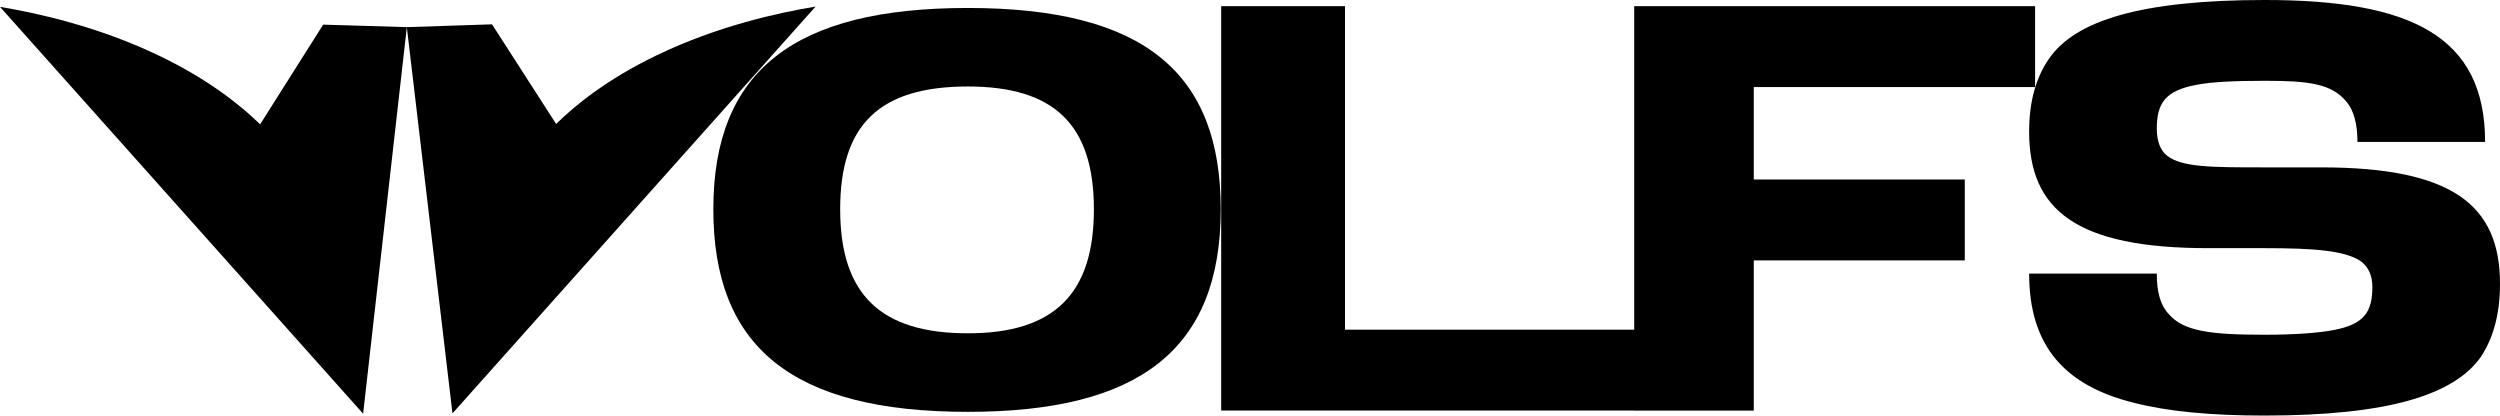
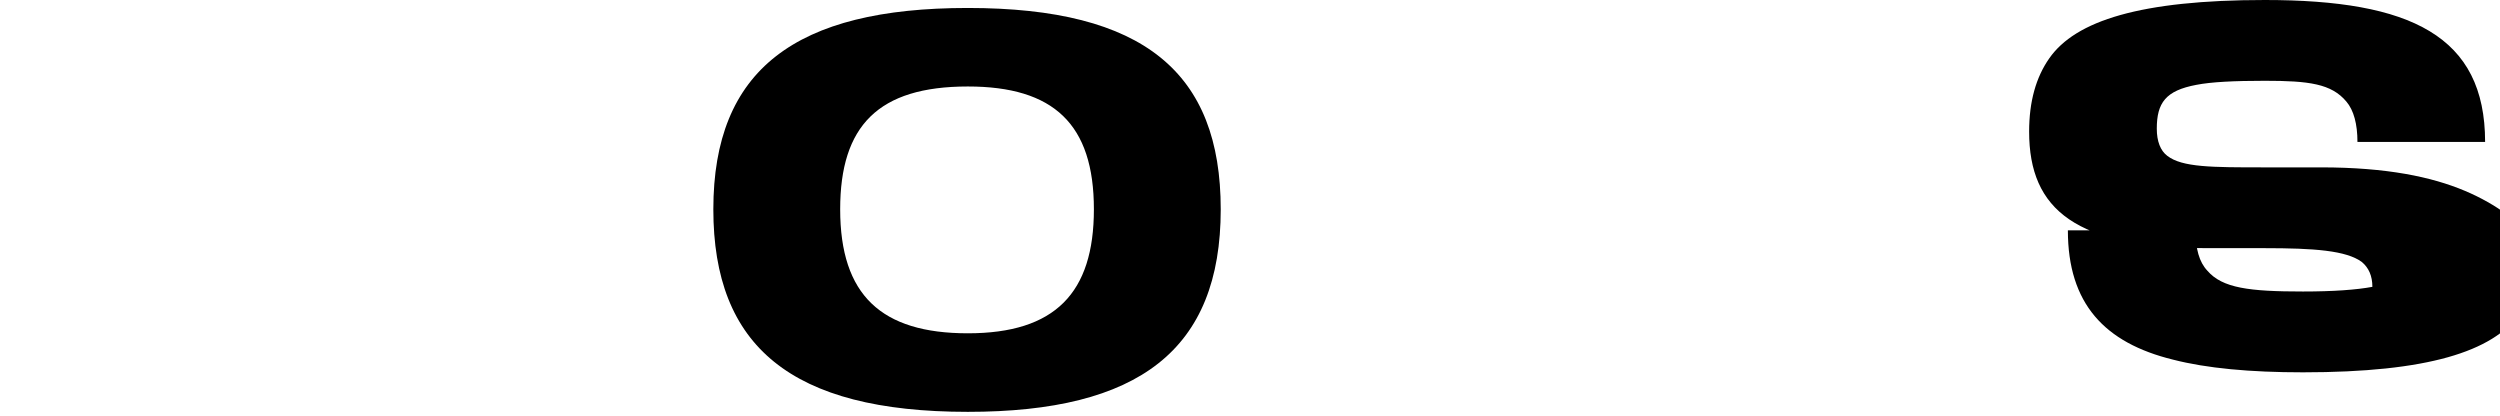
<svg xmlns="http://www.w3.org/2000/svg" xml:space="preserve" style="enable-background:new 0 0 900.057 149.609;" viewBox="0 0 900.057 149.609" height="149.609px" width="900.057px" y="0px" x="0px" id="Layer_1" version="1.1">
  <g>
-     <path d="M293.631,2.357c-13.345,2.216-35.191,6.957-57.148,17.522   c-18.154,8.736-29.564,18.172-36.264,24.751   c-7.693-11.957-15.387-23.913-23.081-35.871   c-10.223,0.337-20.448,0.675-30.673,1.01c0,0,0,0,0,0   c-10.039-0.299-20.078-0.599-30.116-0.898   c-7.564,11.962-15.127,23.925-22.691,35.887   c-6.783-6.6-18.286-16.032-36.511-24.767C35.198,9.472,13.404,4.712,0,2.469   c43.576,48.824,87.153,97.647,130.731,146.471   c5.244-46.39,10.49-92.78,15.735-139.17   c5.479,46.354,10.957,92.706,16.435,139.057   C206.478,100.005,250.055,51.181,293.631,2.357z" />
    <path d="M348.441,2.869c-62.071,0-91.625,22.207-91.625,72.483   c0,49.284,27.945,72.923,91.625,72.923c61.497,0,91.049-22.217,91.049-72.923   C439.49,26.104,411.829,2.869,348.441,2.869z M348.441,119.996   c-31.152,0-45.959-13.746-45.959-44.644c0-30.075,13.721-44.215,45.959-44.215   c30.906,0,45.385,13.534,45.385,44.215   C393.826,105.474,379.871,119.996,348.441,119.996z" />
-     <path d="M835.586,60.258h-20.405c-18.807,0-29.552,0-34.92-4.163   c-2.453-1.856-3.768-5.208-3.768-9.762c0-9.341,3.205-13.708,14.233-15.785   c5.366-1.058,13.711-1.463,24.685-1.463c15.897,0,23.946,1.058,29.324,7.472   c2.682,3.135,4,8.133,4,14.547h45.959C894.693,12.867,867.823,0,815.411,0   c-44.809,0-68.189,7.472-77.619,20.991c-4.805,6.86-7.258,15.566-7.258,26.399   c0,28.244,16.917,41.952,64.473,41.952h20.173c18.004,0,29.554,0.841,35.163,4.999   c2.453,2.075,3.768,4.992,3.768,8.927c0,9.338-3.205,13.489-13.95,15.564   c-5.662,1.058-14.006,1.68-24.981,1.68c-19.369,0-29.029-1.234-34.41-7.47   c-2.963-3.135-4.278-7.906-4.278-14.549h-45.959   c0,26.396,13.198,40.501,37.896,46.558c12.061,3.095,27.662,4.558,46.75,4.558   c44.875,0,68.241-7.482,77.9-21.002c4.576-6.848,6.977-15.564,6.977-26.396   C900.057,73.963,883.14,60.258,835.586,60.258z" />
-     <polygon points="631.398,31.342 732.68,31.342 732.68,2.223 588.355,2.223    588.355,118.692 484.23,118.692 484.23,2.223 439.655,2.223 439.655,147.803    588.355,147.803 588.355,147.83 631.398,147.83 631.398,93.75 707.365,93.75    707.365,64.623 631.398,64.623" />
+     <path d="M835.586,60.258h-20.405c-18.807,0-29.552,0-34.92-4.163   c-2.453-1.856-3.768-5.208-3.768-9.762c0-9.341,3.205-13.708,14.233-15.785   c5.366-1.058,13.711-1.463,24.685-1.463c15.897,0,23.946,1.058,29.324,7.472   c2.682,3.135,4,8.133,4,14.547h45.959C894.693,12.867,867.823,0,815.411,0   c-44.809,0-68.189,7.472-77.619,20.991c-4.805,6.86-7.258,15.566-7.258,26.399   c0,28.244,16.917,41.952,64.473,41.952h20.173c18.004,0,29.554,0.841,35.163,4.999   c2.453,2.075,3.768,4.992,3.768,8.927c-5.662,1.058-14.006,1.68-24.981,1.68c-19.369,0-29.029-1.234-34.41-7.47   c-2.963-3.135-4.278-7.906-4.278-14.549h-45.959   c0,26.396,13.198,40.501,37.896,46.558c12.061,3.095,27.662,4.558,46.75,4.558   c44.875,0,68.241-7.482,77.9-21.002c4.576-6.848,6.977-15.564,6.977-26.396   C900.057,73.963,883.14,60.258,835.586,60.258z" />
  </g>
</svg>